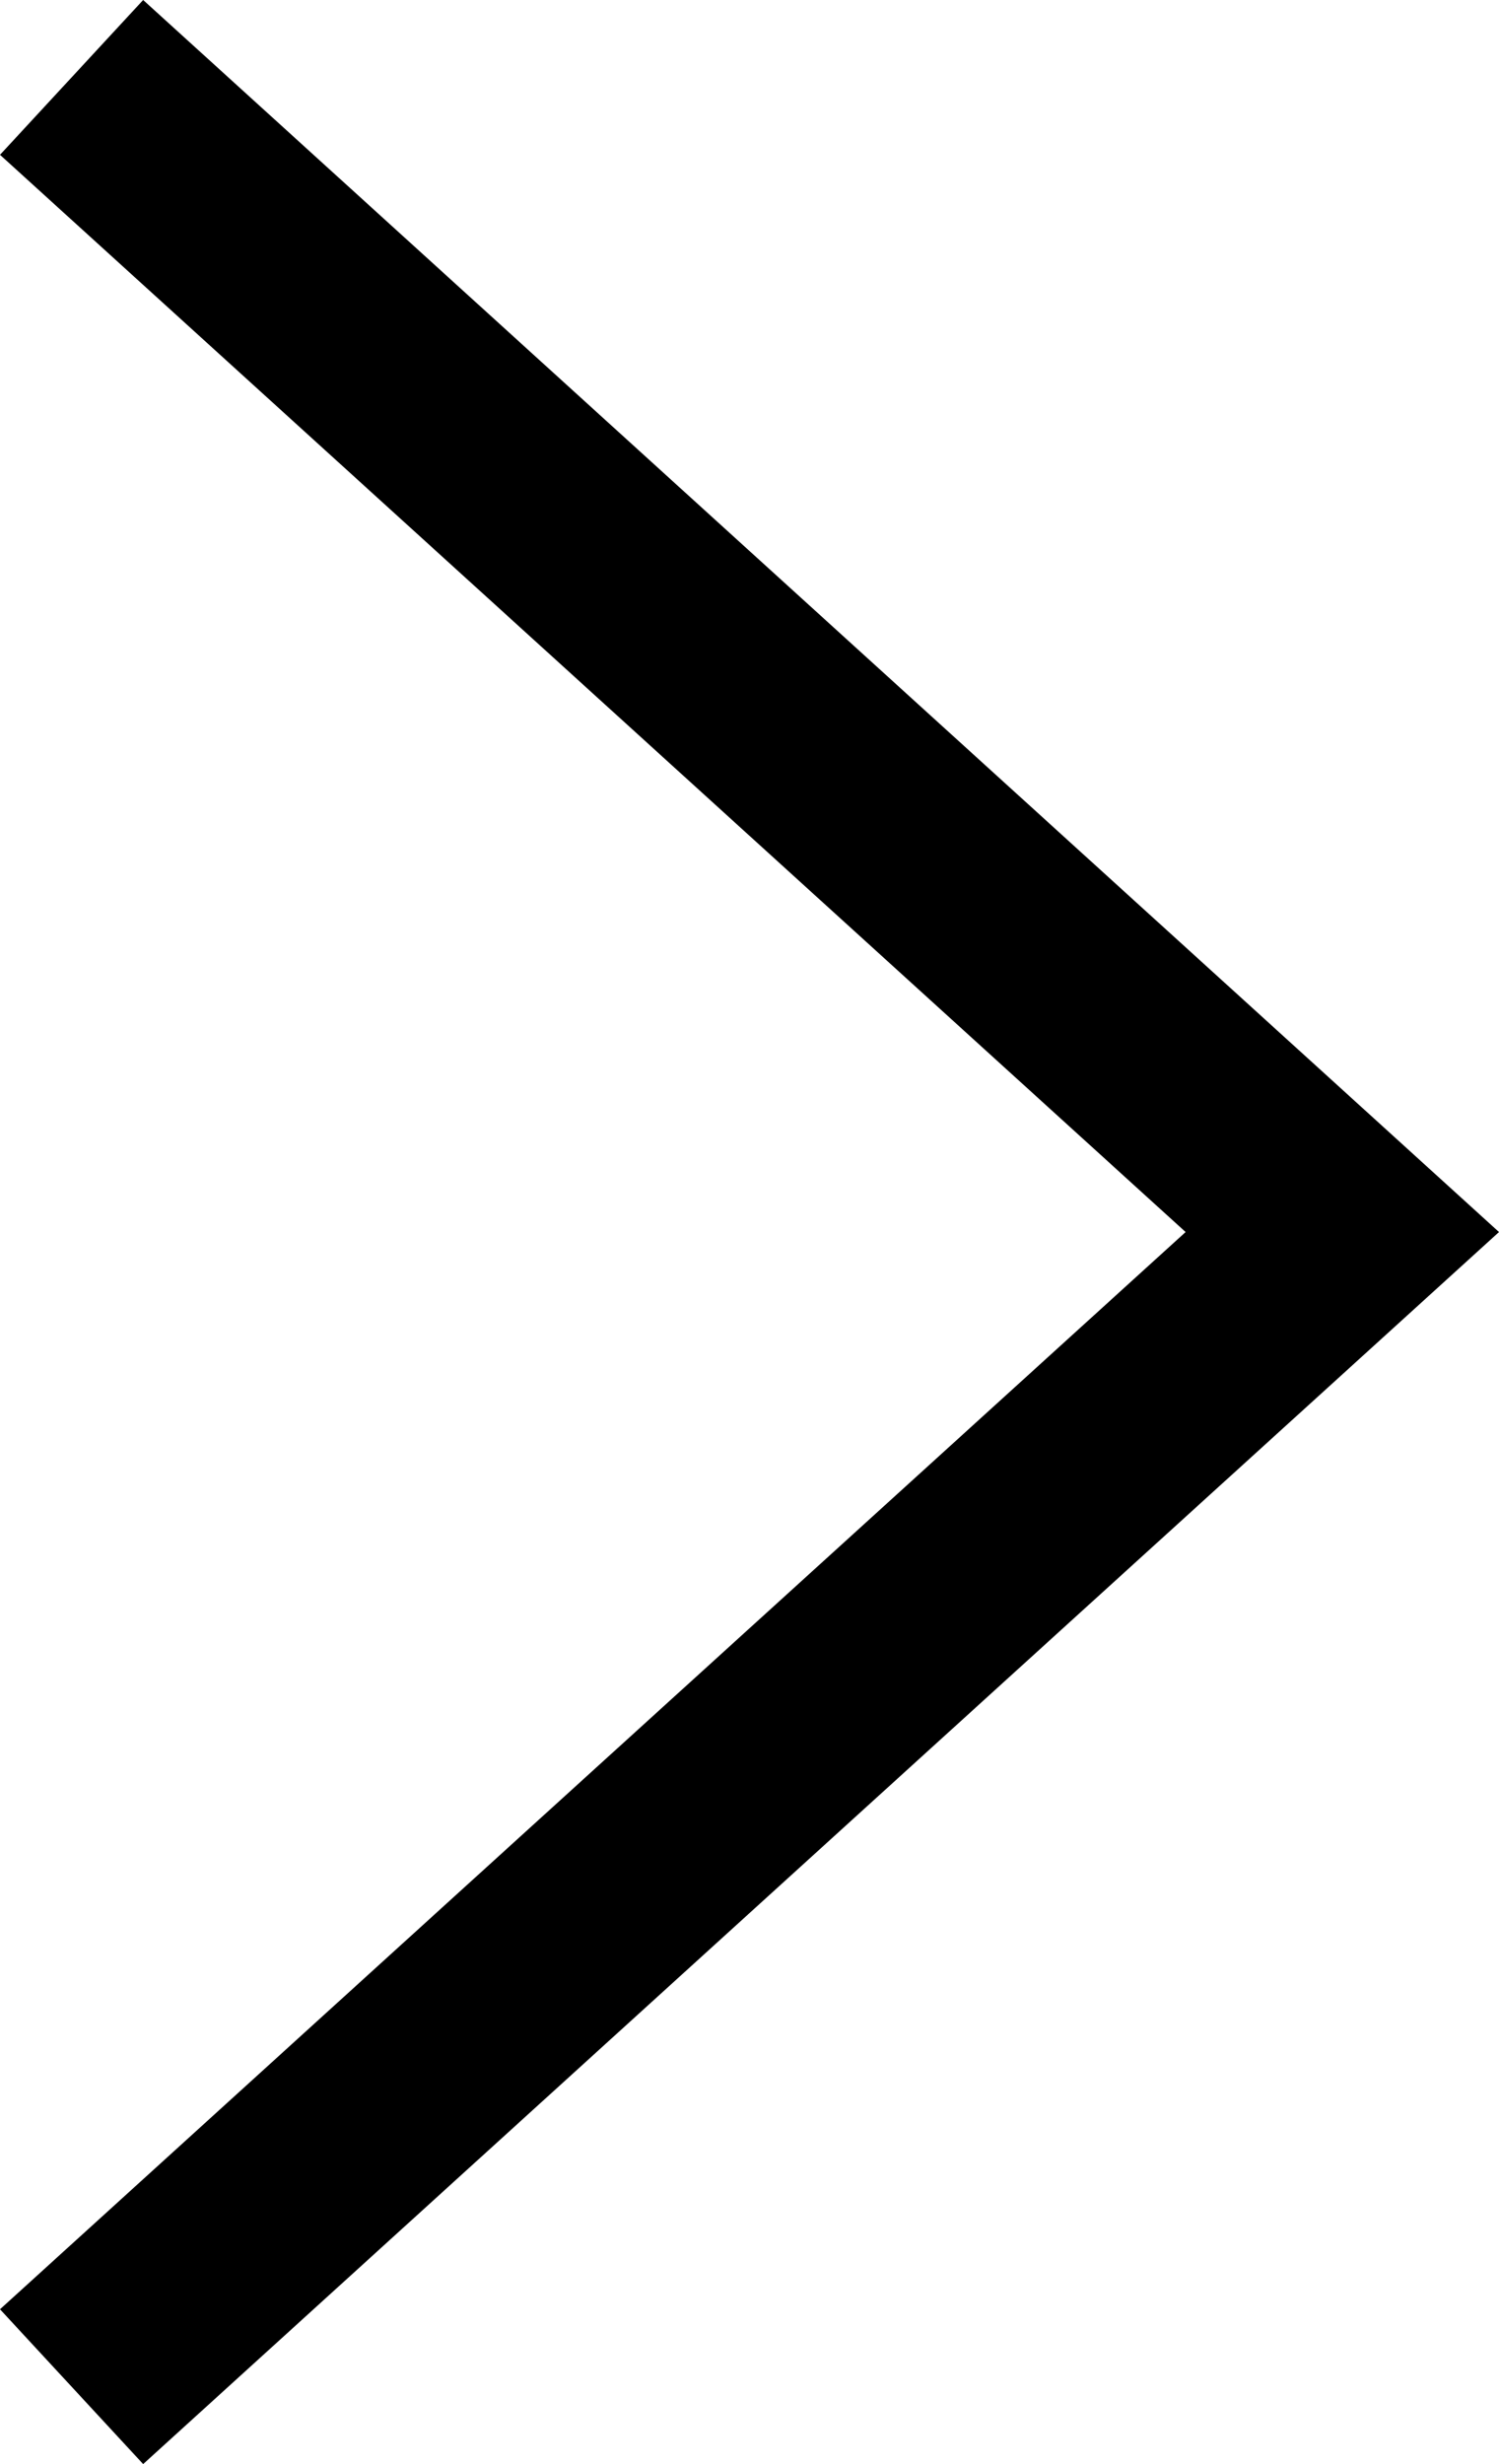
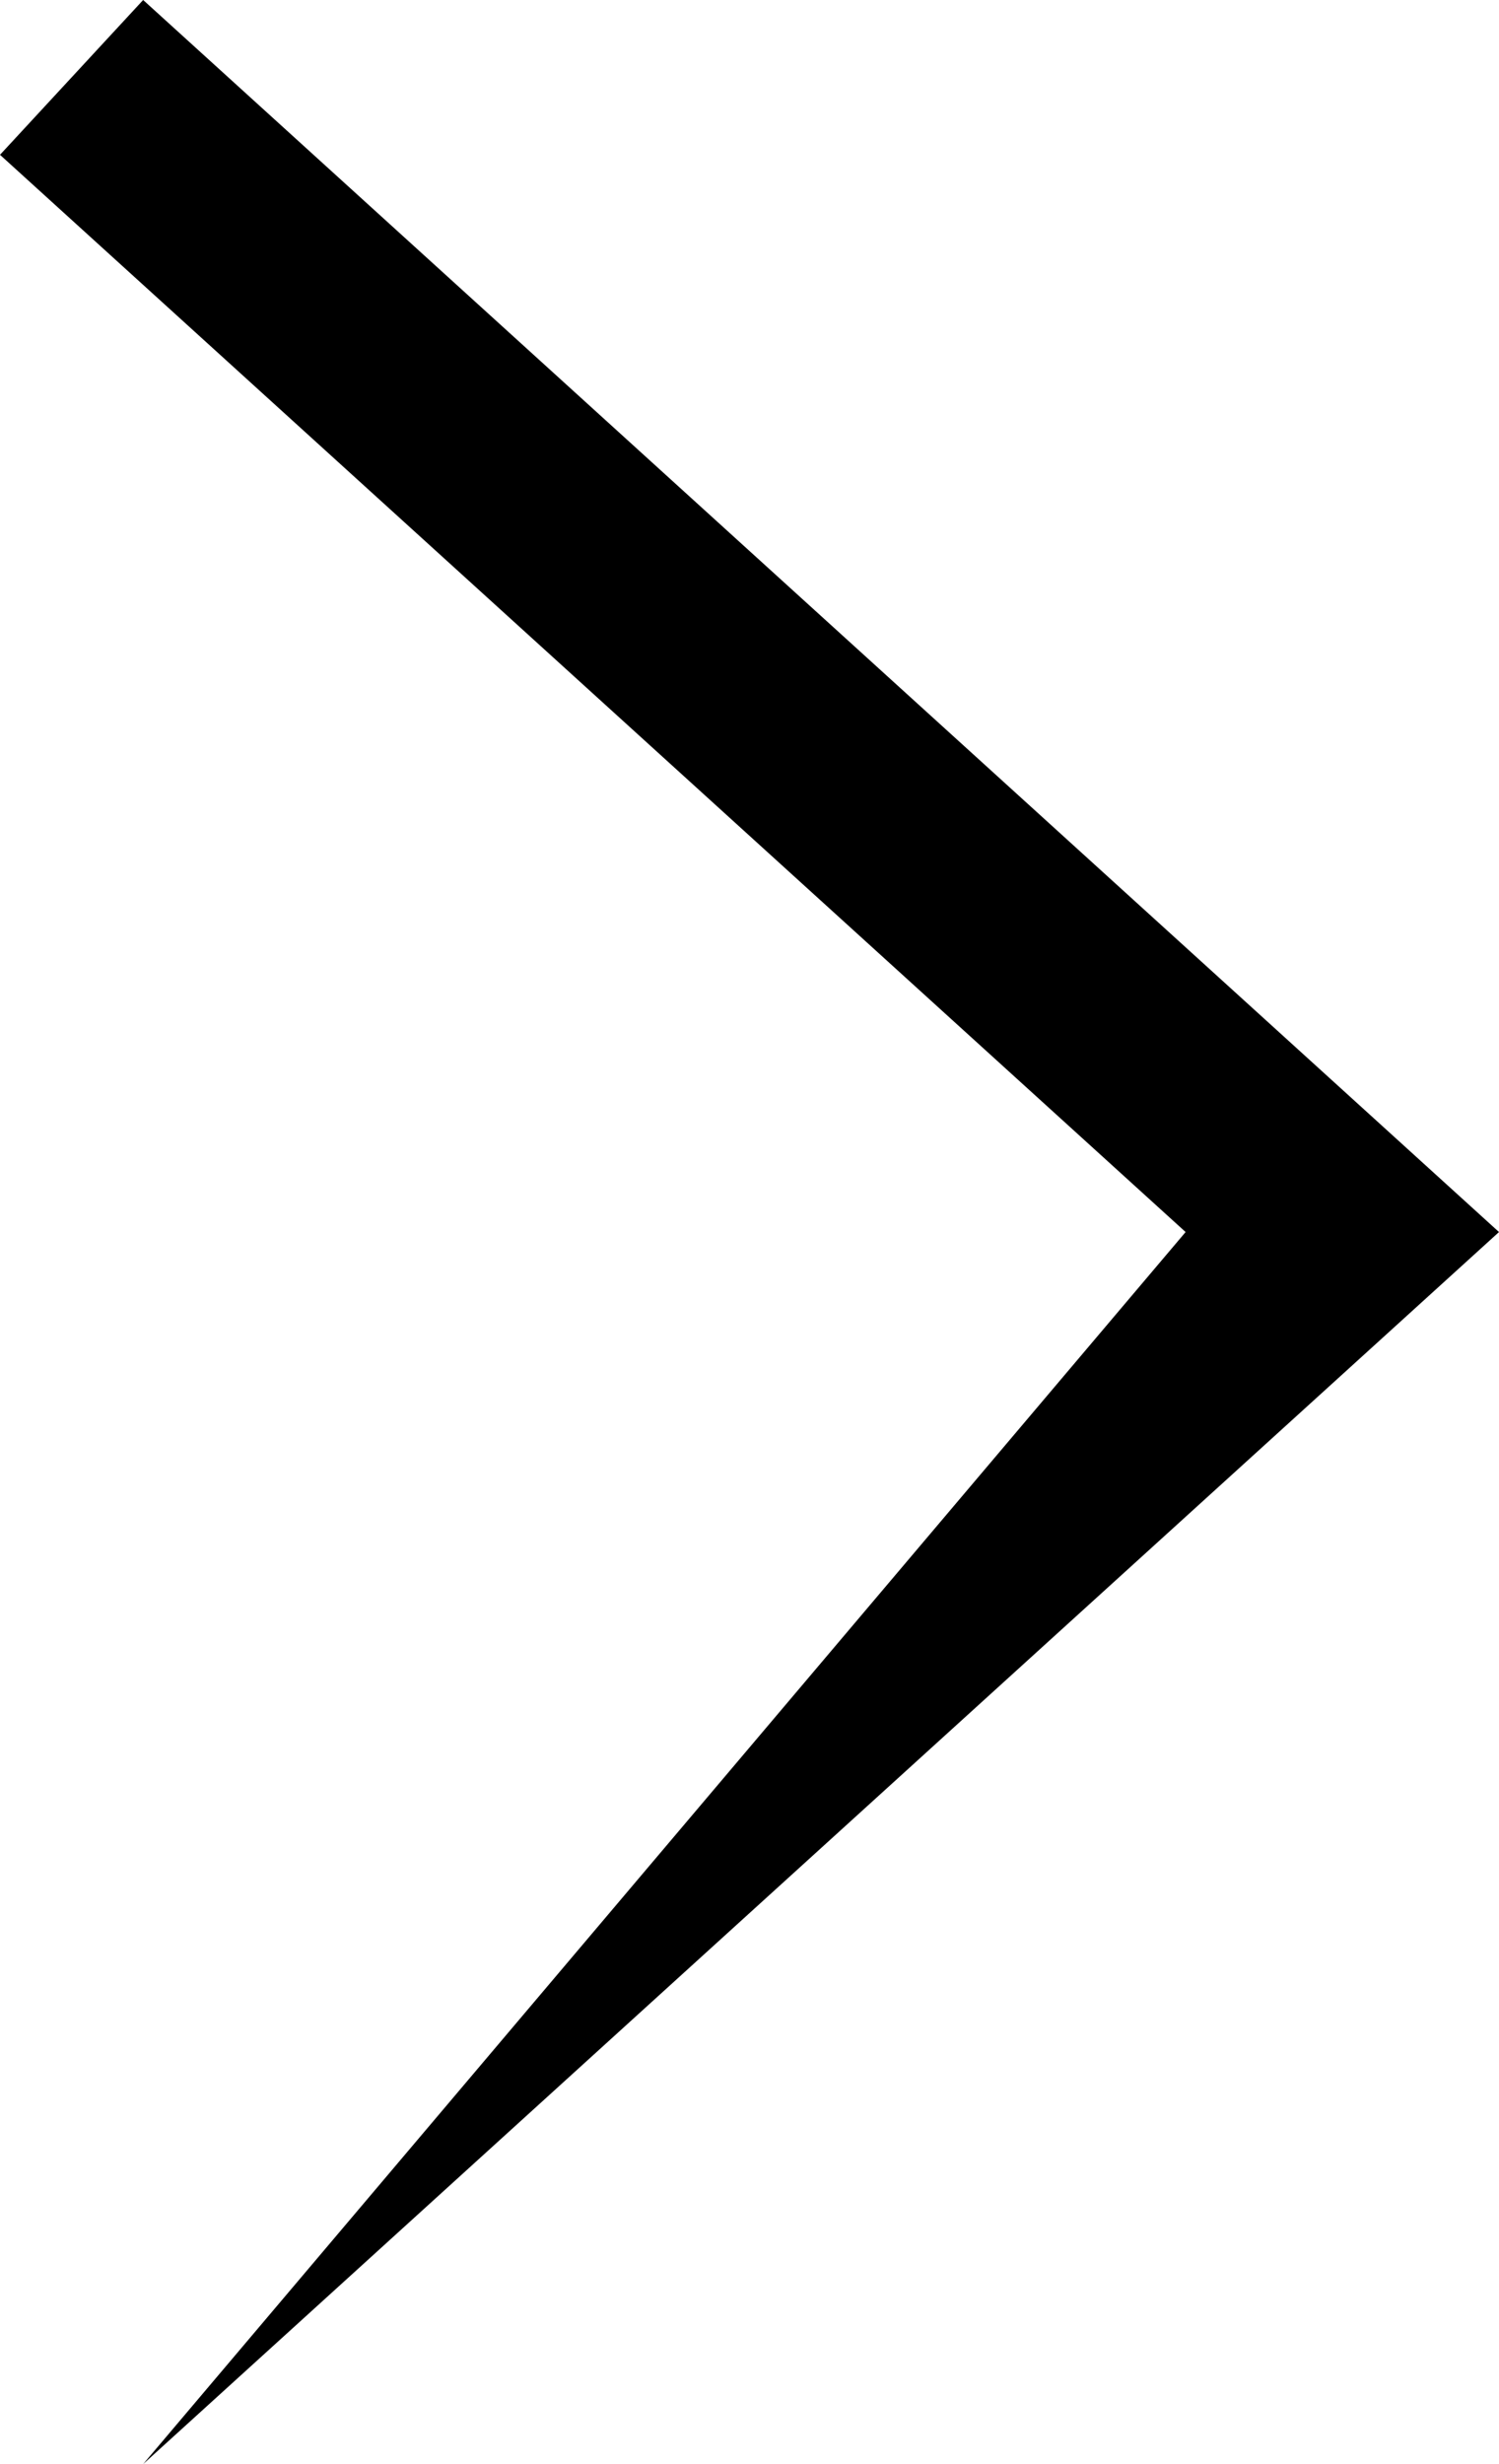
<svg xmlns="http://www.w3.org/2000/svg" width="14" height="23" viewBox="0 0 14 23" fill="none">
-   <path fill-rule="evenodd" clip-rule="evenodd" d="M1.337 23L-1.45272e-06 21.555L11.073 11.5L3.05434e-07 1.445L1.337 9.56577e-07L14 11.5L1.337 23Z" fill="black" />
+   <path fill-rule="evenodd" clip-rule="evenodd" d="M1.337 23L11.073 11.5L3.05434e-07 1.445L1.337 9.56577e-07L14 11.5L1.337 23Z" fill="black" />
</svg>